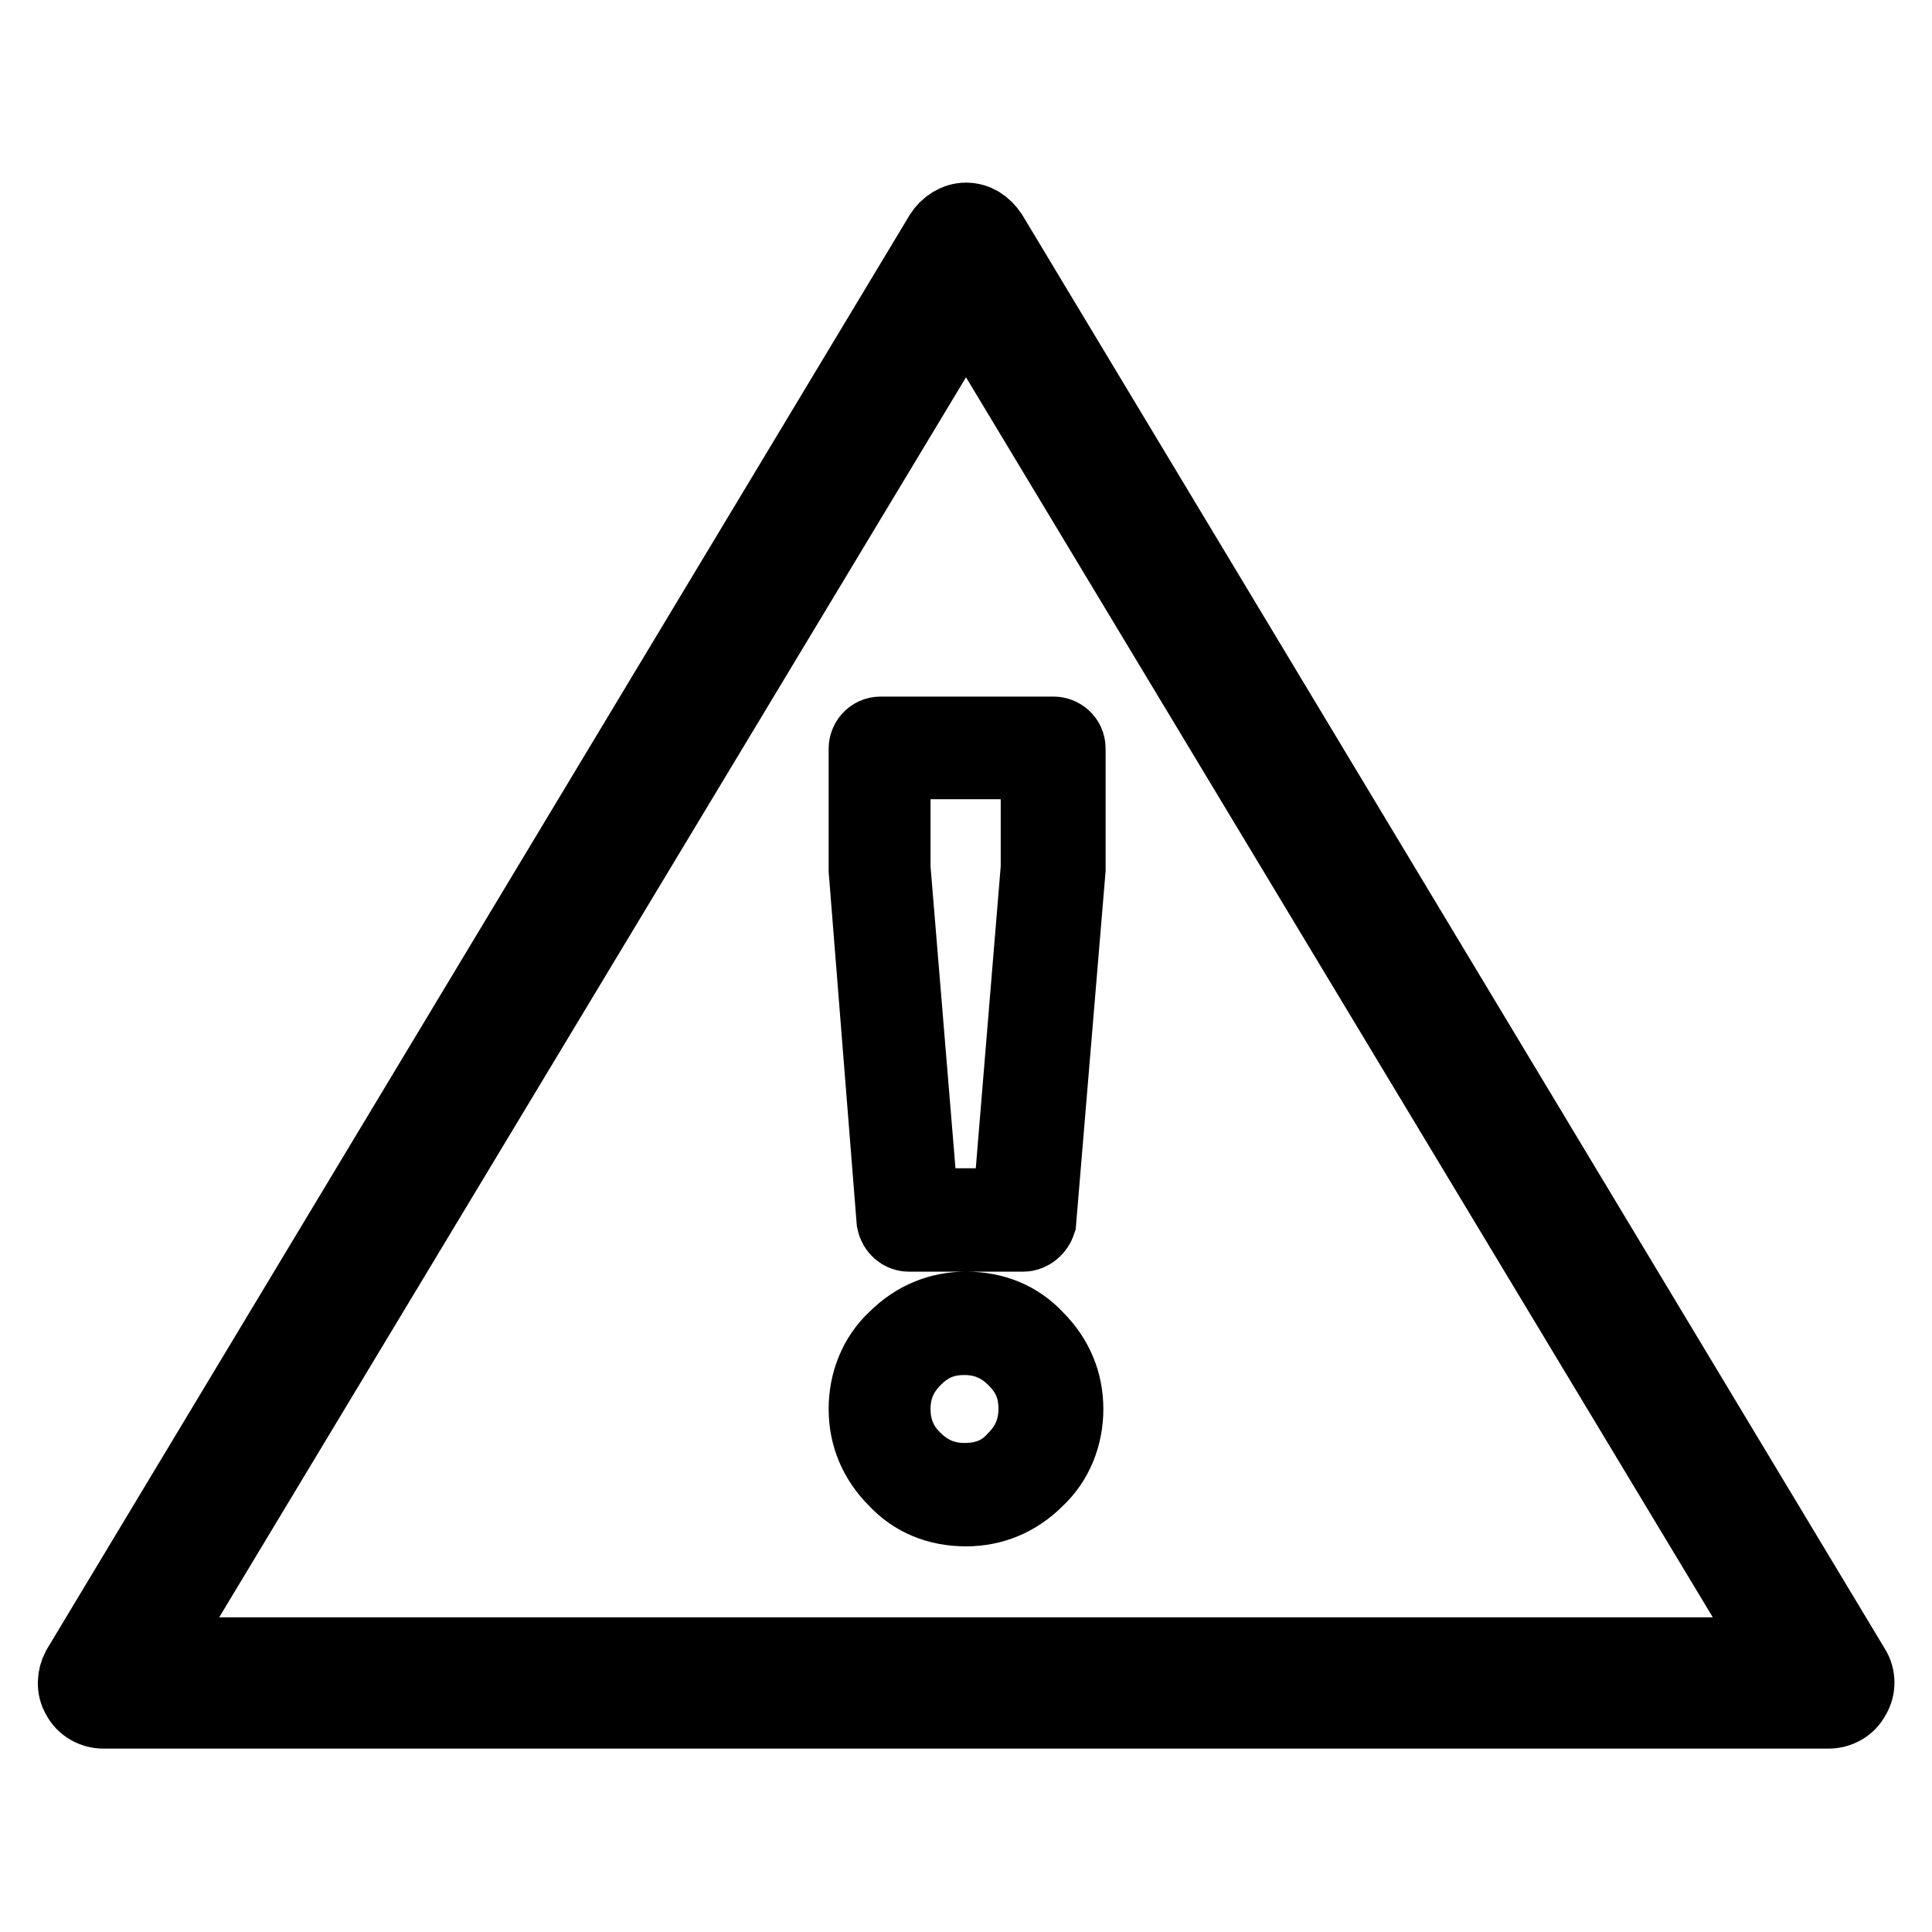
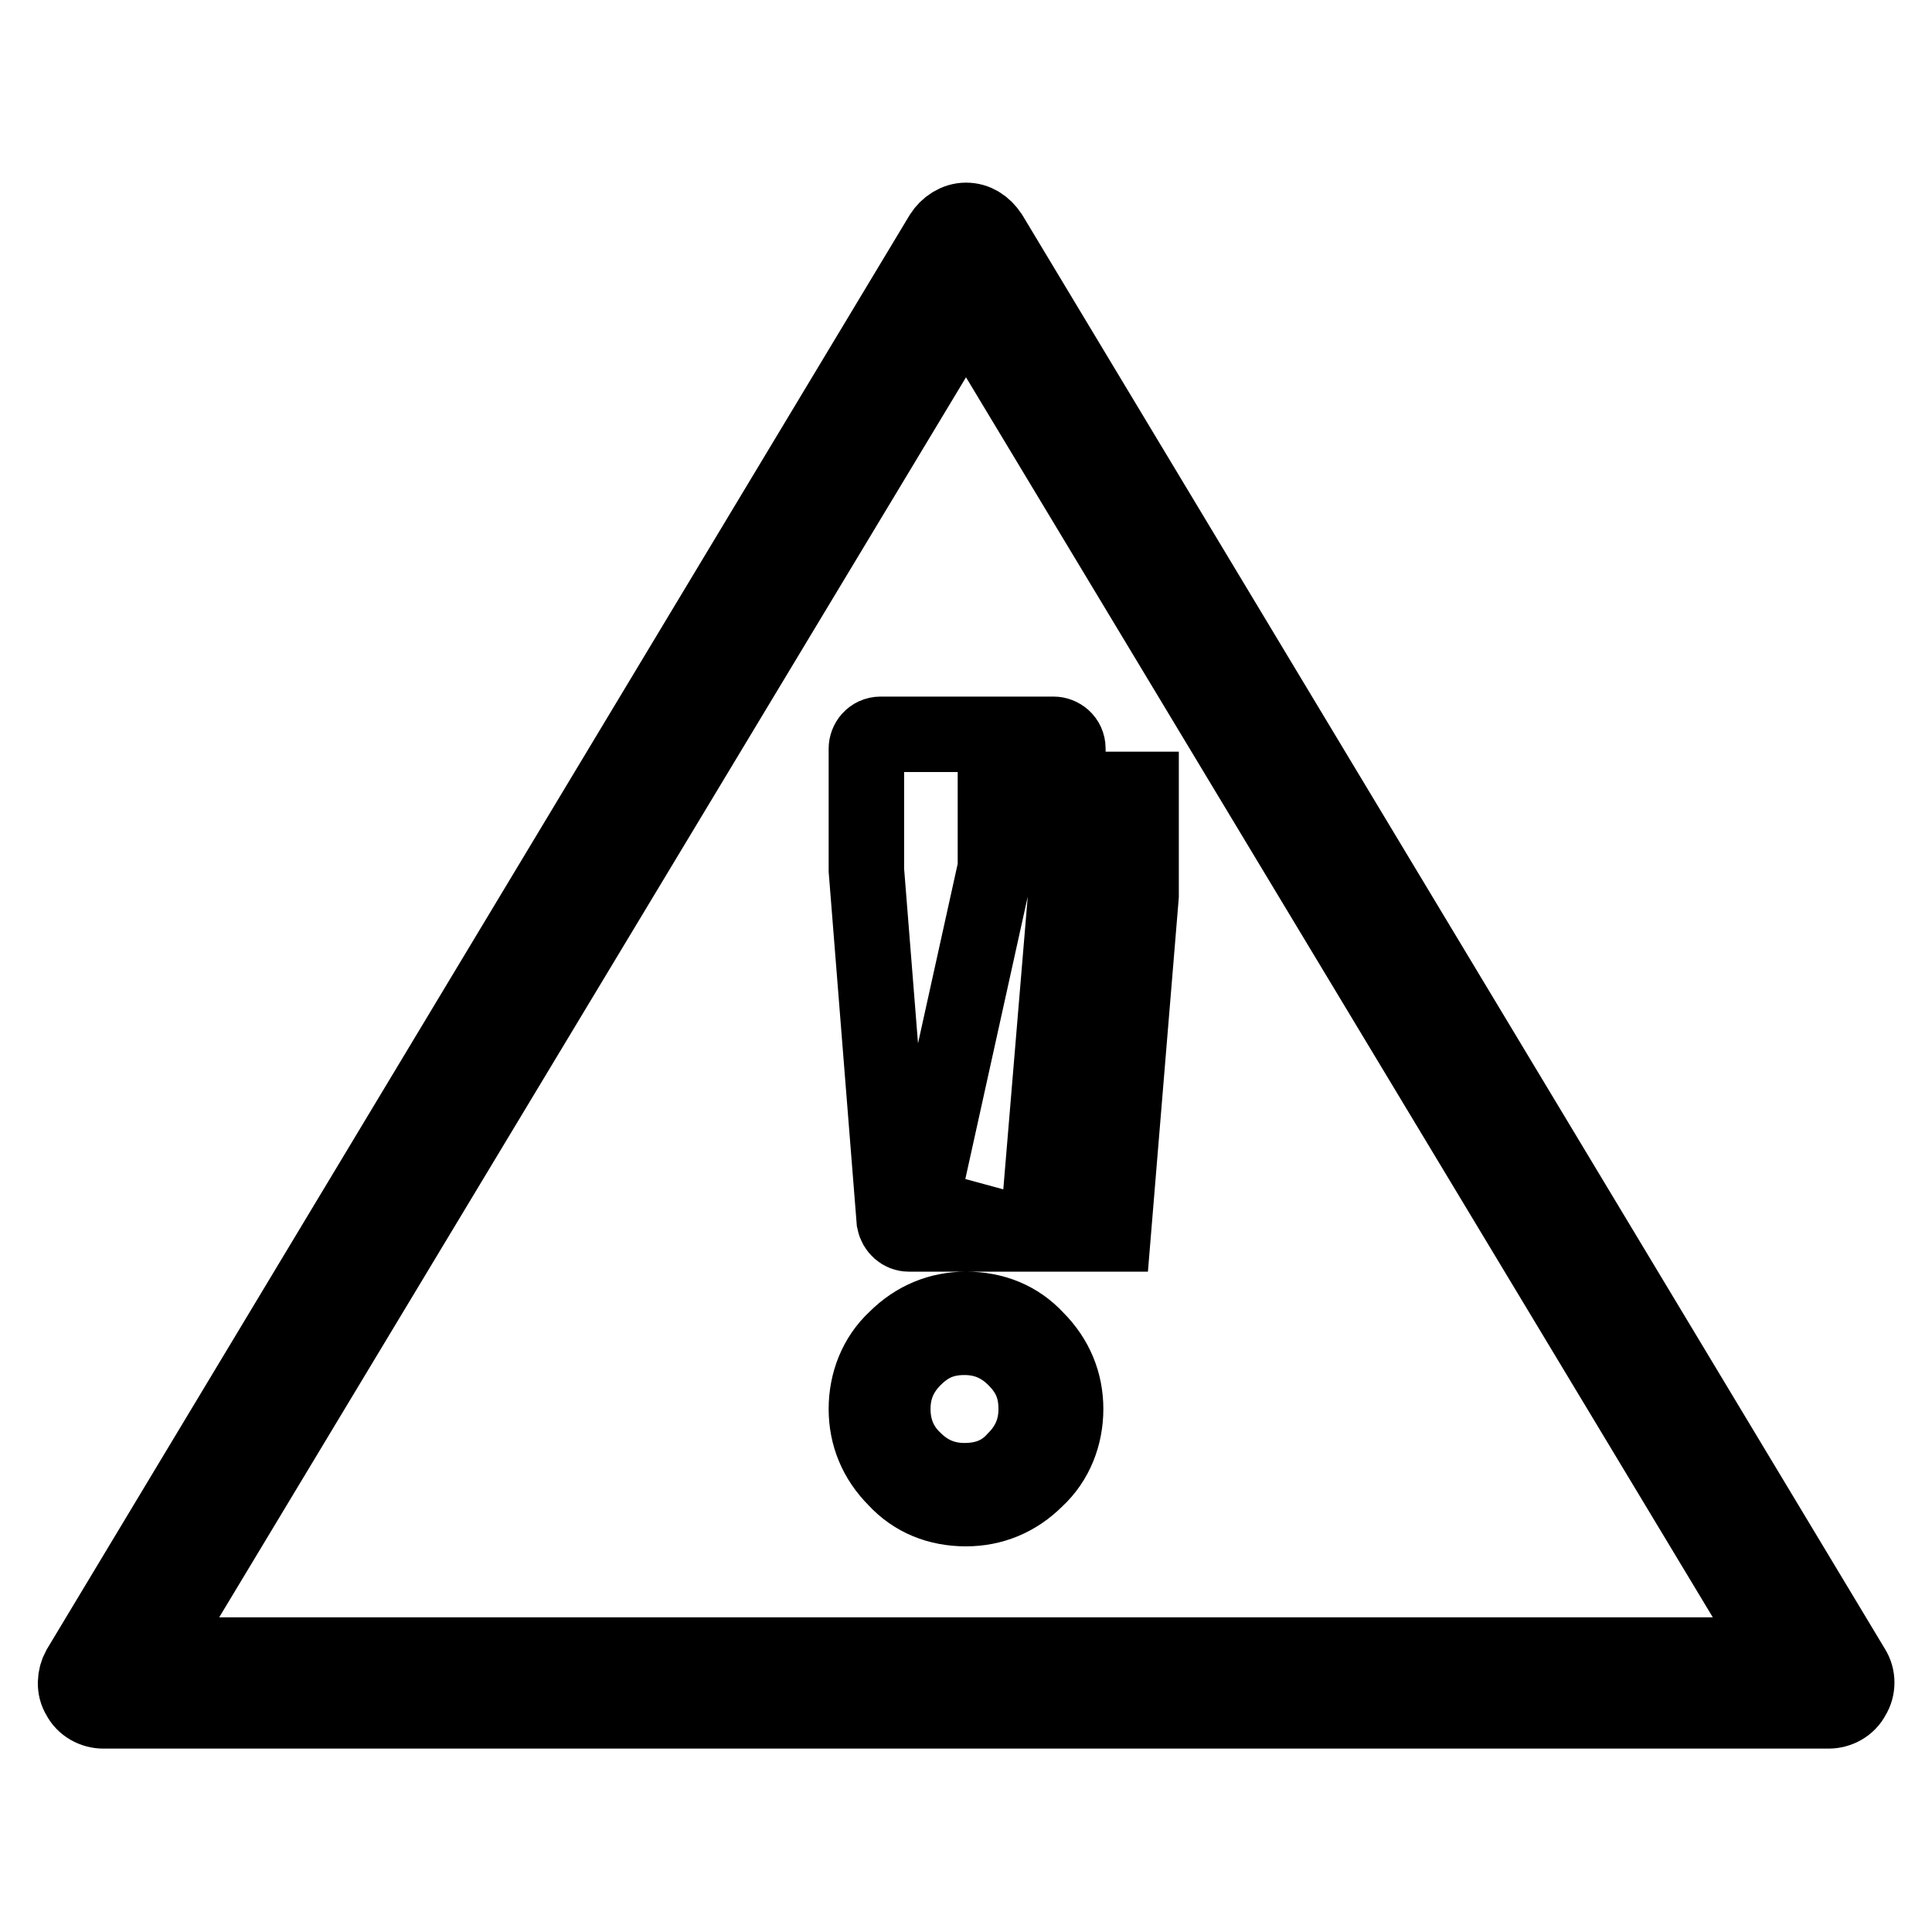
<svg xmlns="http://www.w3.org/2000/svg" version="1.1" x="0px" y="0px" viewBox="0 0 256 256" enable-background="new 0 0 256 256" xml:space="preserve">
  <g>
-     <path stroke-width="10" fill-opacity="0" stroke="#000000" d="M242.3,226.7H13.7c-1.3,0-2.6-0.7-3.2-1.9c-0.7-1.1-0.6-2.6,0-3.7l114.3-190c0.7-1.1,1.9-1.9,3.2-1.9 c1.3,0,2.4,0.7,3.2,1.9l114.3,190c0.7,1.1,0.7,2.6,0,3.7C244.9,226,243.6,226.7,242.3,226.7z M20.2,219.3h215.6L128,40.3 L20.2,219.3z M128,199.9c-3.7,0-6.9-1.3-9.3-3.9c-2.6-2.6-3.9-5.8-3.9-9.3c0-3.5,1.3-6.9,3.9-9.3c2.6-2.6,5.8-3.9,9.3-3.9 c3.7,0,6.9,1.3,9.3,3.9c2.6,2.6,3.9,5.8,3.9,9.3c0,3.5-1.3,6.9-3.9,9.3C134.7,198.6,131.5,199.9,128,199.9z M121.1,193.4 c1.9,1.9,4.1,2.8,6.7,2.8c2.8,0,5-0.9,6.7-2.8c1.9-1.9,2.8-4.1,2.8-6.7c0-2.8-0.9-4.8-2.8-6.7c-1.9-1.9-4.1-2.8-6.7-2.8 c-2.8,0-4.8,0.9-6.7,2.8c-1.9,1.9-2.8,4.1-2.8,6.7C118.3,189.3,119.2,191.6,121.1,193.4z M135.6,163.5h-15.2 c-0.9,0-1.7-0.7-1.9-1.7l-3.7-46.5V99.2c0-0.9,0.7-1.9,1.9-1.9h22.9c0.9,0,1.9,0.7,1.9,1.9v16l-3.9,46.7 C137.3,162.8,136.5,163.5,135.6,163.5z M122,159.8h11.9l3.7-44.8v-14.1h-19.3V115L122,159.8z" />
+     <path stroke-width="10" fill-opacity="0" stroke="#000000" d="M242.3,226.7H13.7c-1.3,0-2.6-0.7-3.2-1.9c-0.7-1.1-0.6-2.6,0-3.7l114.3-190c0.7-1.1,1.9-1.9,3.2-1.9 c1.3,0,2.4,0.7,3.2,1.9l114.3,190c0.7,1.1,0.7,2.6,0,3.7C244.9,226,243.6,226.7,242.3,226.7z M20.2,219.3h215.6L128,40.3 L20.2,219.3z M128,199.9c-3.7,0-6.9-1.3-9.3-3.9c-2.6-2.6-3.9-5.8-3.9-9.3c0-3.5,1.3-6.9,3.9-9.3c2.6-2.6,5.8-3.9,9.3-3.9 c3.7,0,6.9,1.3,9.3,3.9c2.6,2.6,3.9,5.8,3.9,9.3c0,3.5-1.3,6.9-3.9,9.3C134.7,198.6,131.5,199.9,128,199.9z M121.1,193.4 c1.9,1.9,4.1,2.8,6.7,2.8c2.8,0,5-0.9,6.7-2.8c1.9-1.9,2.8-4.1,2.8-6.7c0-2.8-0.9-4.8-2.8-6.7c-1.9-1.9-4.1-2.8-6.7-2.8 c-2.8,0-4.8,0.9-6.7,2.8c-1.9,1.9-2.8,4.1-2.8,6.7C118.3,189.3,119.2,191.6,121.1,193.4z M135.6,163.5h-15.2 c-0.9,0-1.7-0.7-1.9-1.7l-3.7-46.5V99.2c0-0.9,0.7-1.9,1.9-1.9h22.9c0.9,0,1.9,0.7,1.9,1.9v16l-3.9,46.7 C137.3,162.8,136.5,163.5,135.6,163.5z h11.9l3.7-44.8v-14.1h-19.3V115L122,159.8z" />
  </g>
</svg>